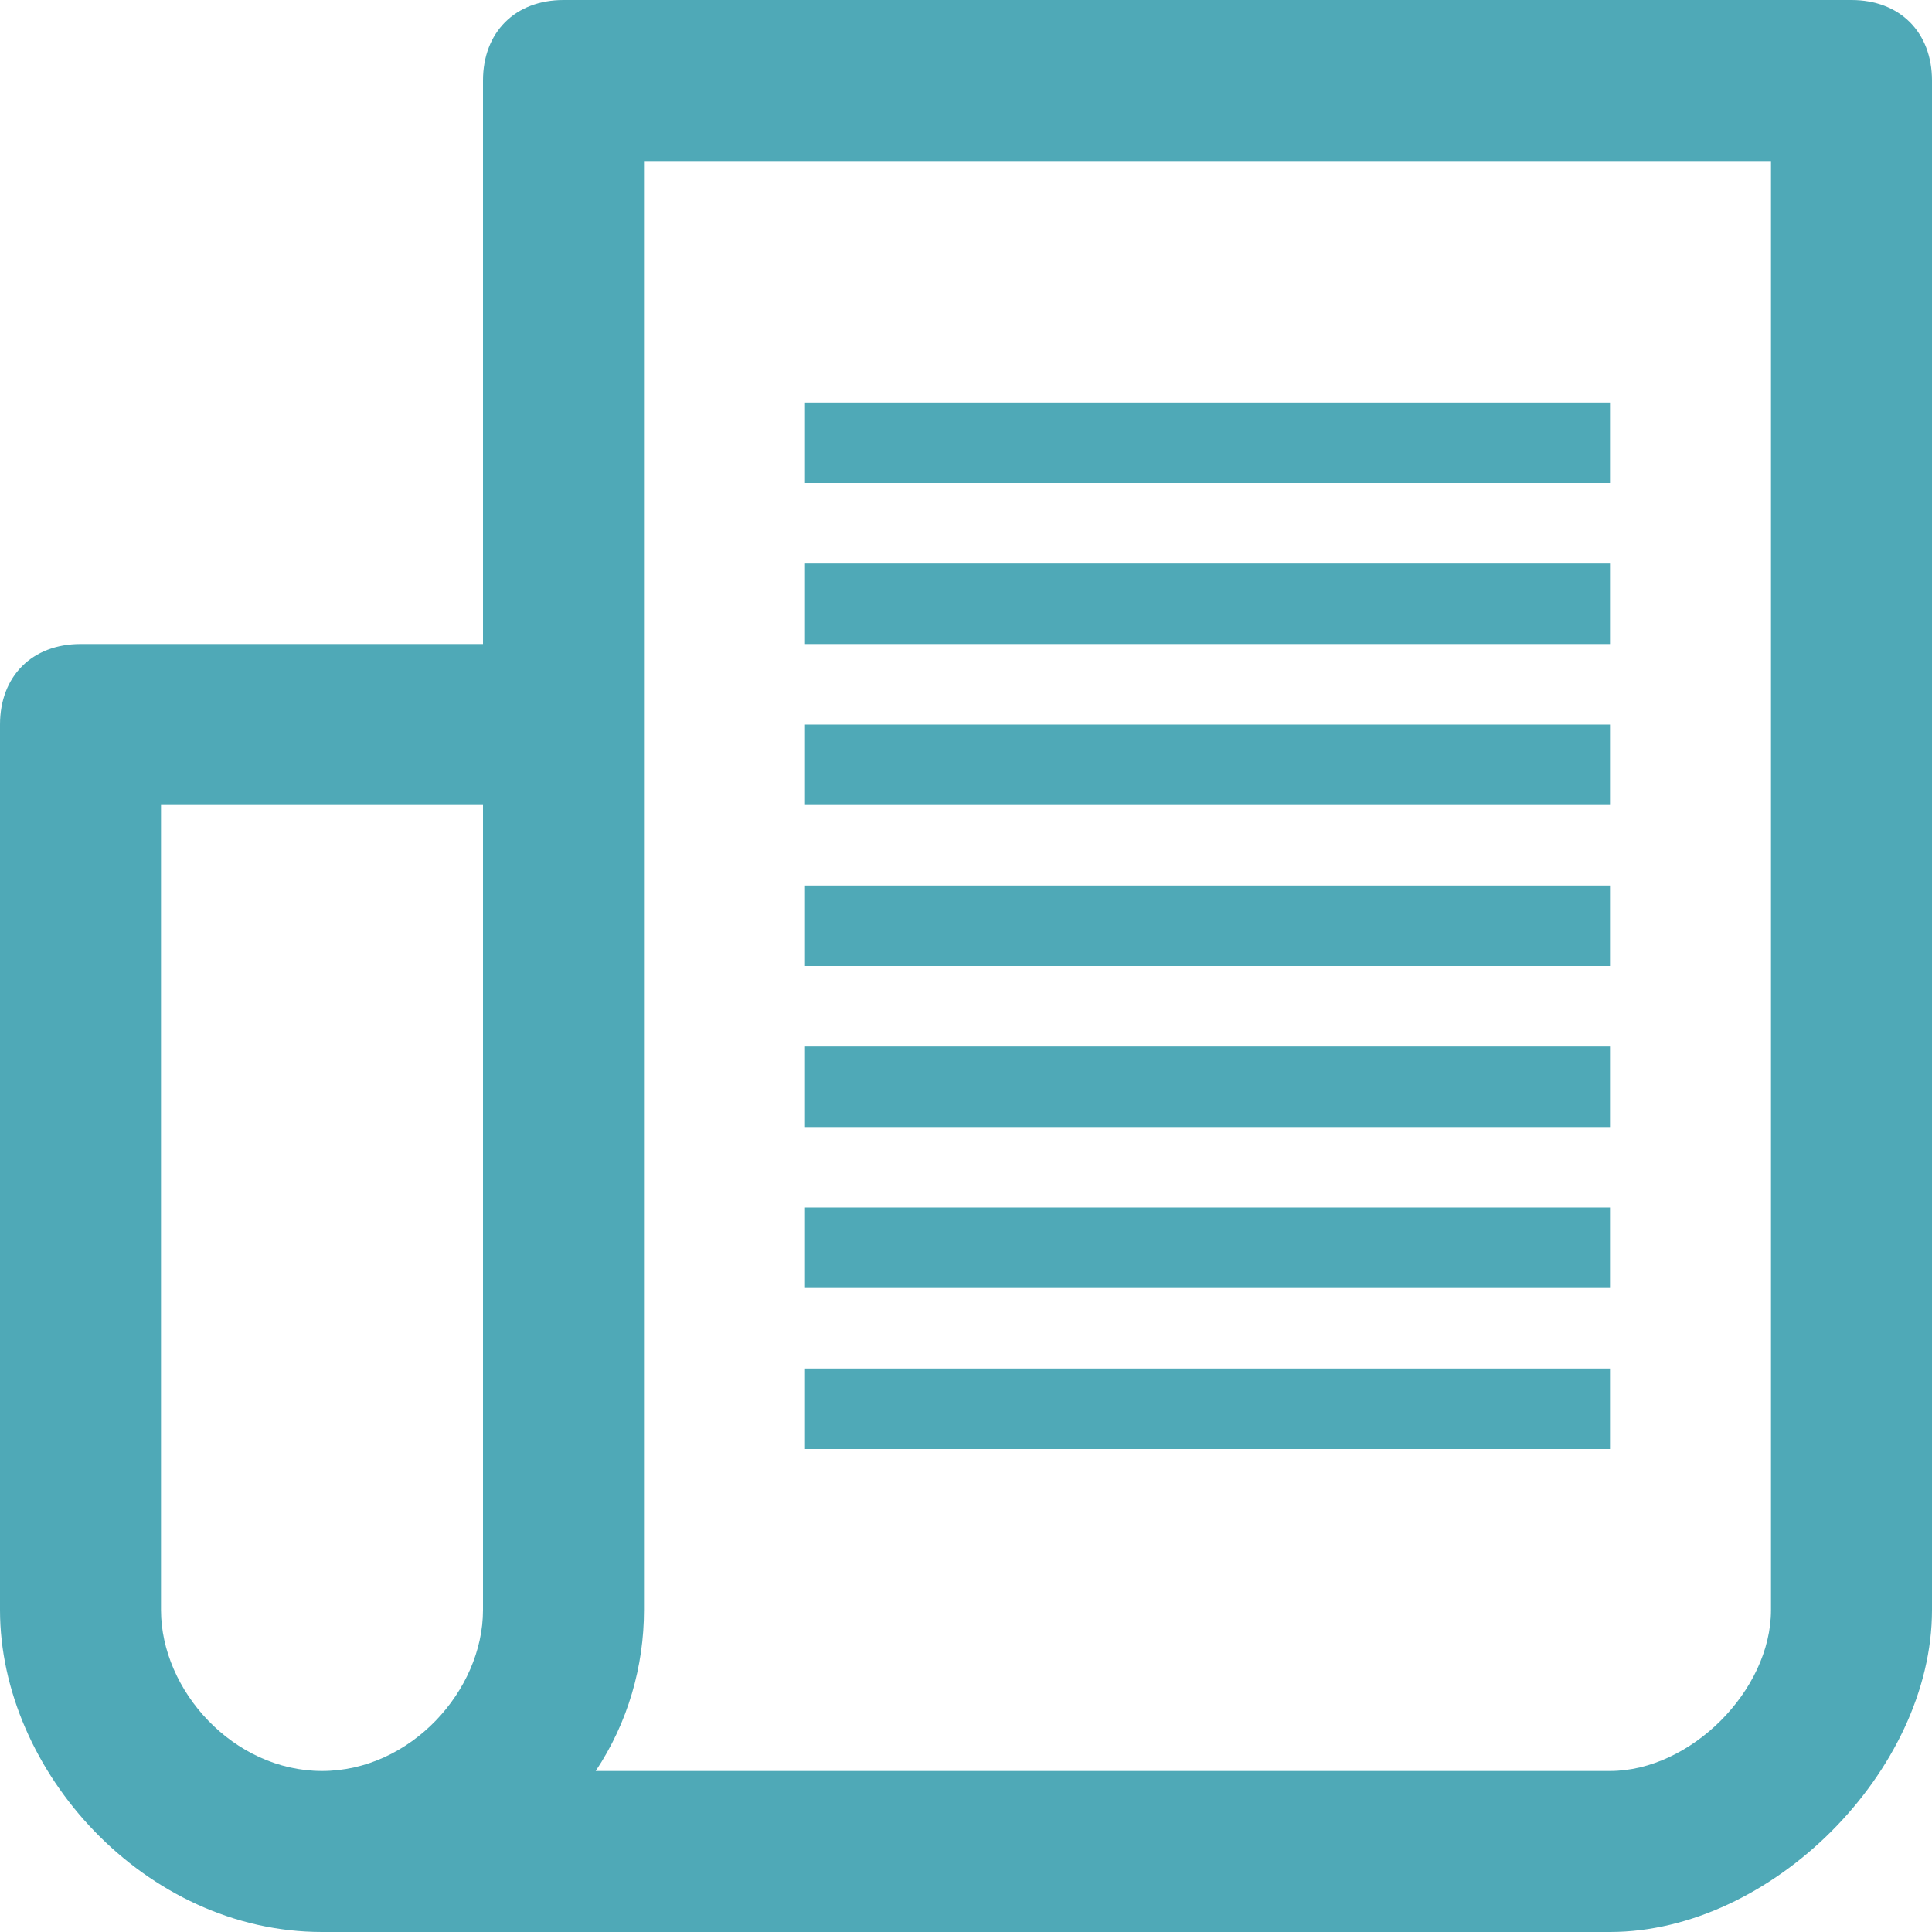
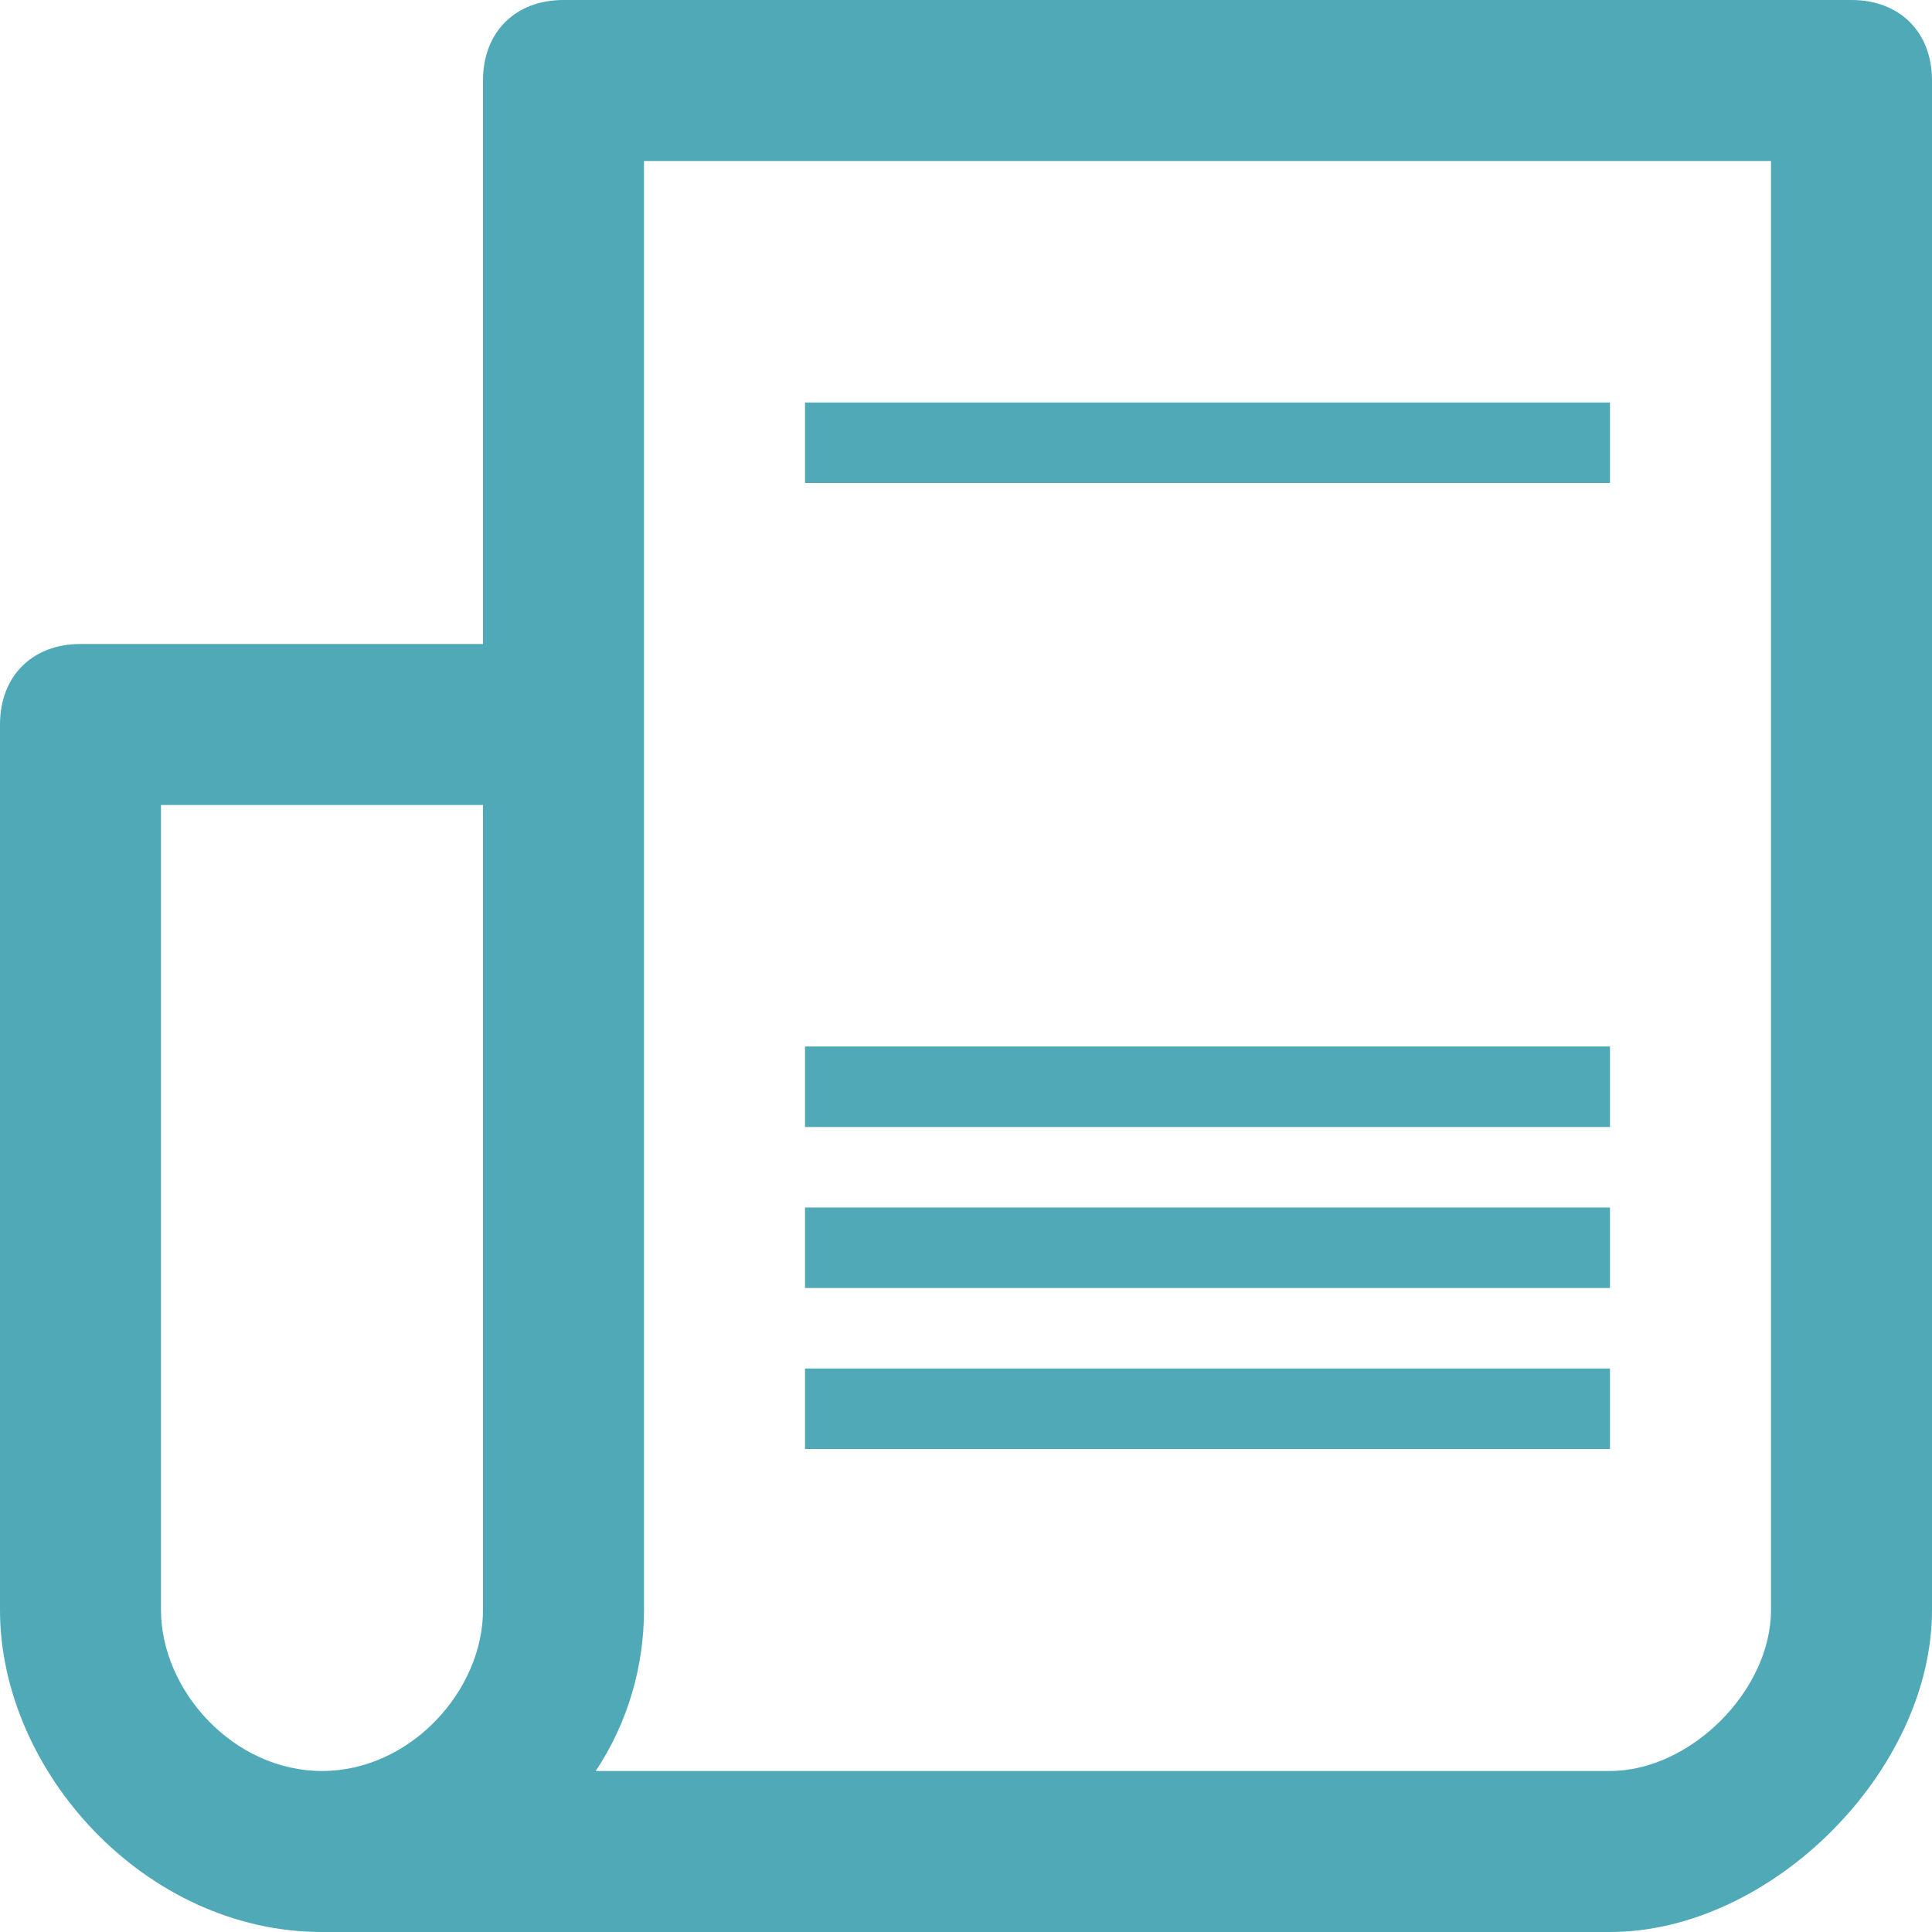
<svg xmlns="http://www.w3.org/2000/svg" enable-background="new 0 0 24 24" height="24px" id="Layer_1" version="1.1" viewBox="0 0 24 24" width="24px" xml:space="preserve">
  <g>
-     <path d="M23,0H7C6.4,0,6,0.4,6,1v7H1C0.4,8,0,8.4,0,9v11c0,2,1.8,4,4,4h16c2,0,4-2,4-4h0V1C24,0.4,23.6,0,23,0z M6,20   c0,1-0.9,2-2,2c-1.1,0-2-1-2-2h0V10h4V20z M22,20L22,20c0,1-1,2-2,2H7.4C7.8,21.4,8,20.7,8,20V2h14V20z" fill="#4FA9B7" />
+     <path d="M23,0H7C6.4,0,6,0.4,6,1v7H1C0.4,8,0,8.4,0,9v11c0,2,1.8,4,4,4h16c2,0,4-2,4-4h0V1C24,0.4,23.6,0,23,0M6,20   c0,1-0.9,2-2,2c-1.1,0-2-1-2-2h0V10h4V20z M22,20L22,20c0,1-1,2-2,2H7.4C7.8,21.4,8,20.7,8,20V2h14V20z" fill="#4FA9B7" />
    <rect height="1" width="10" x="10" y="5" fill="#4FA9B7" />
-     <rect height="1" width="10" x="10" y="7" fill="#4FA9B7" />
-     <rect height="1" width="10" x="10" y="9" fill="#4FA9B7" />
-     <rect height="1" width="10" x="10" y="11" fill="#4FA9B7" />
    <rect height="1" width="10" x="10" y="17" fill="#4FA9B7" />
    <rect height="1" width="10" x="10" y="15" fill="#4FA9B7" />
    <rect height="1" width="10" x="10" y="13" fill="#4FA9B7" />
  </g>
</svg>